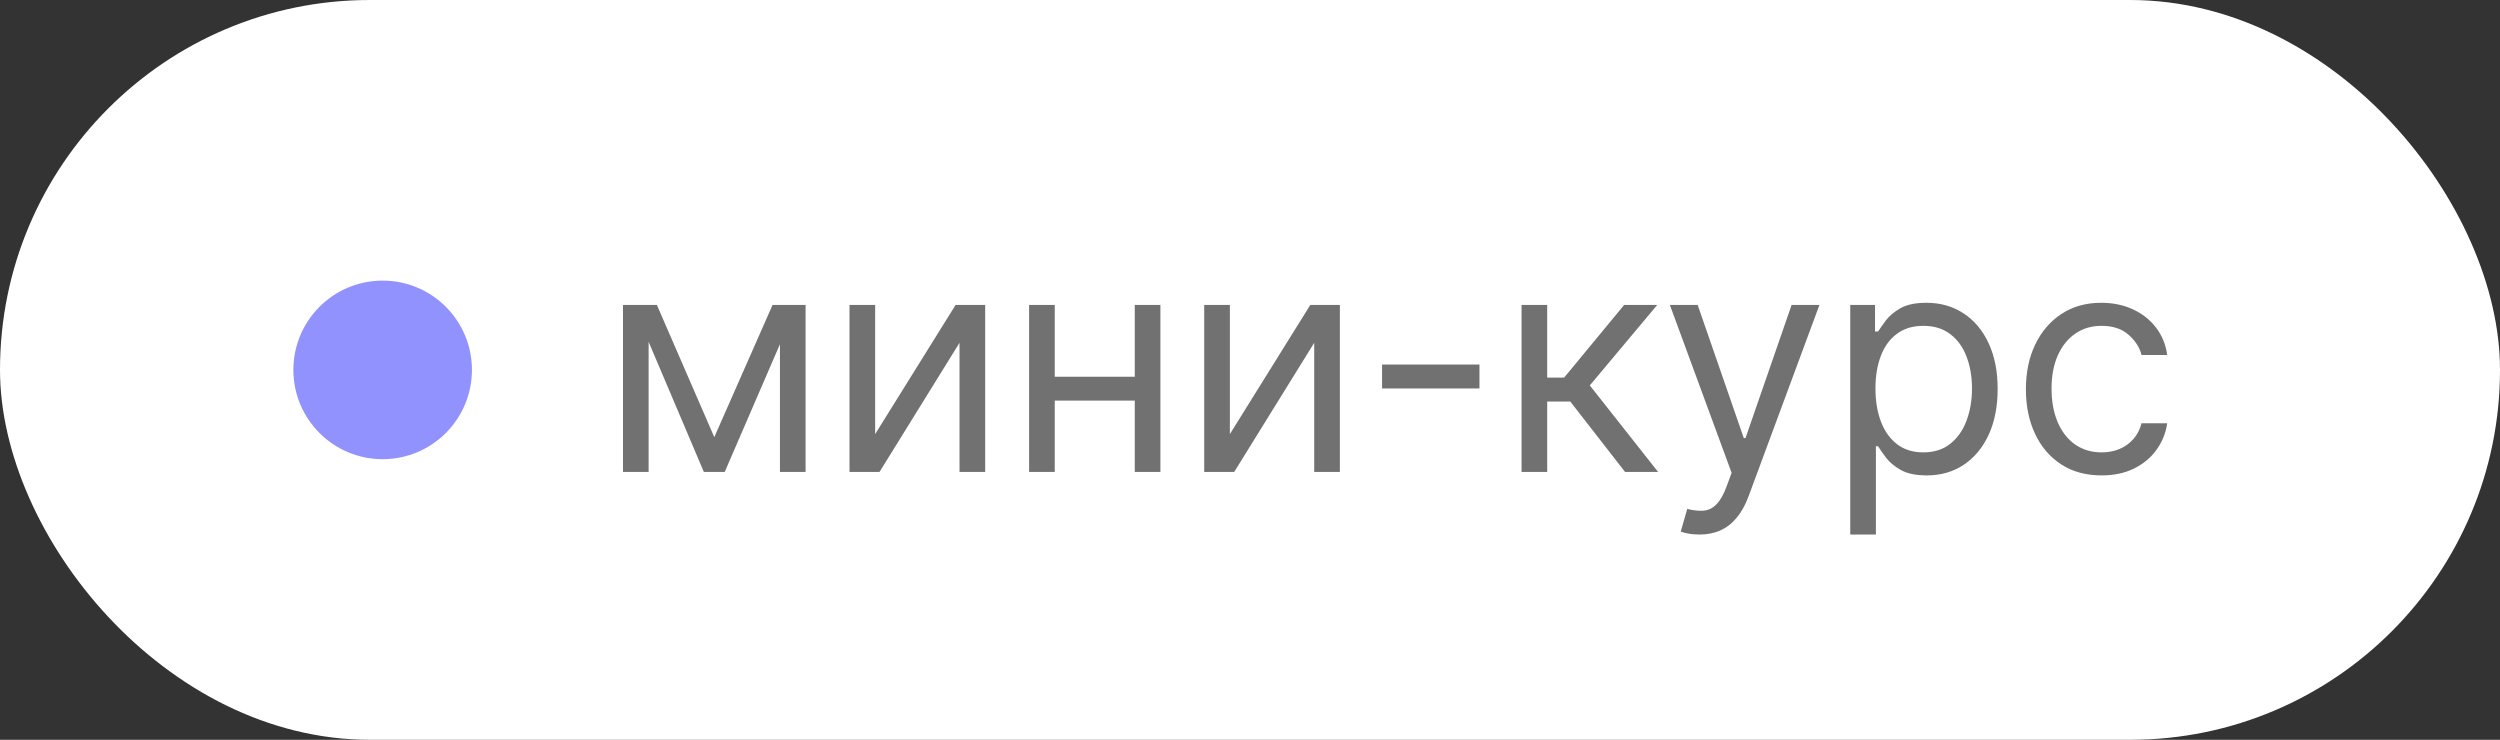
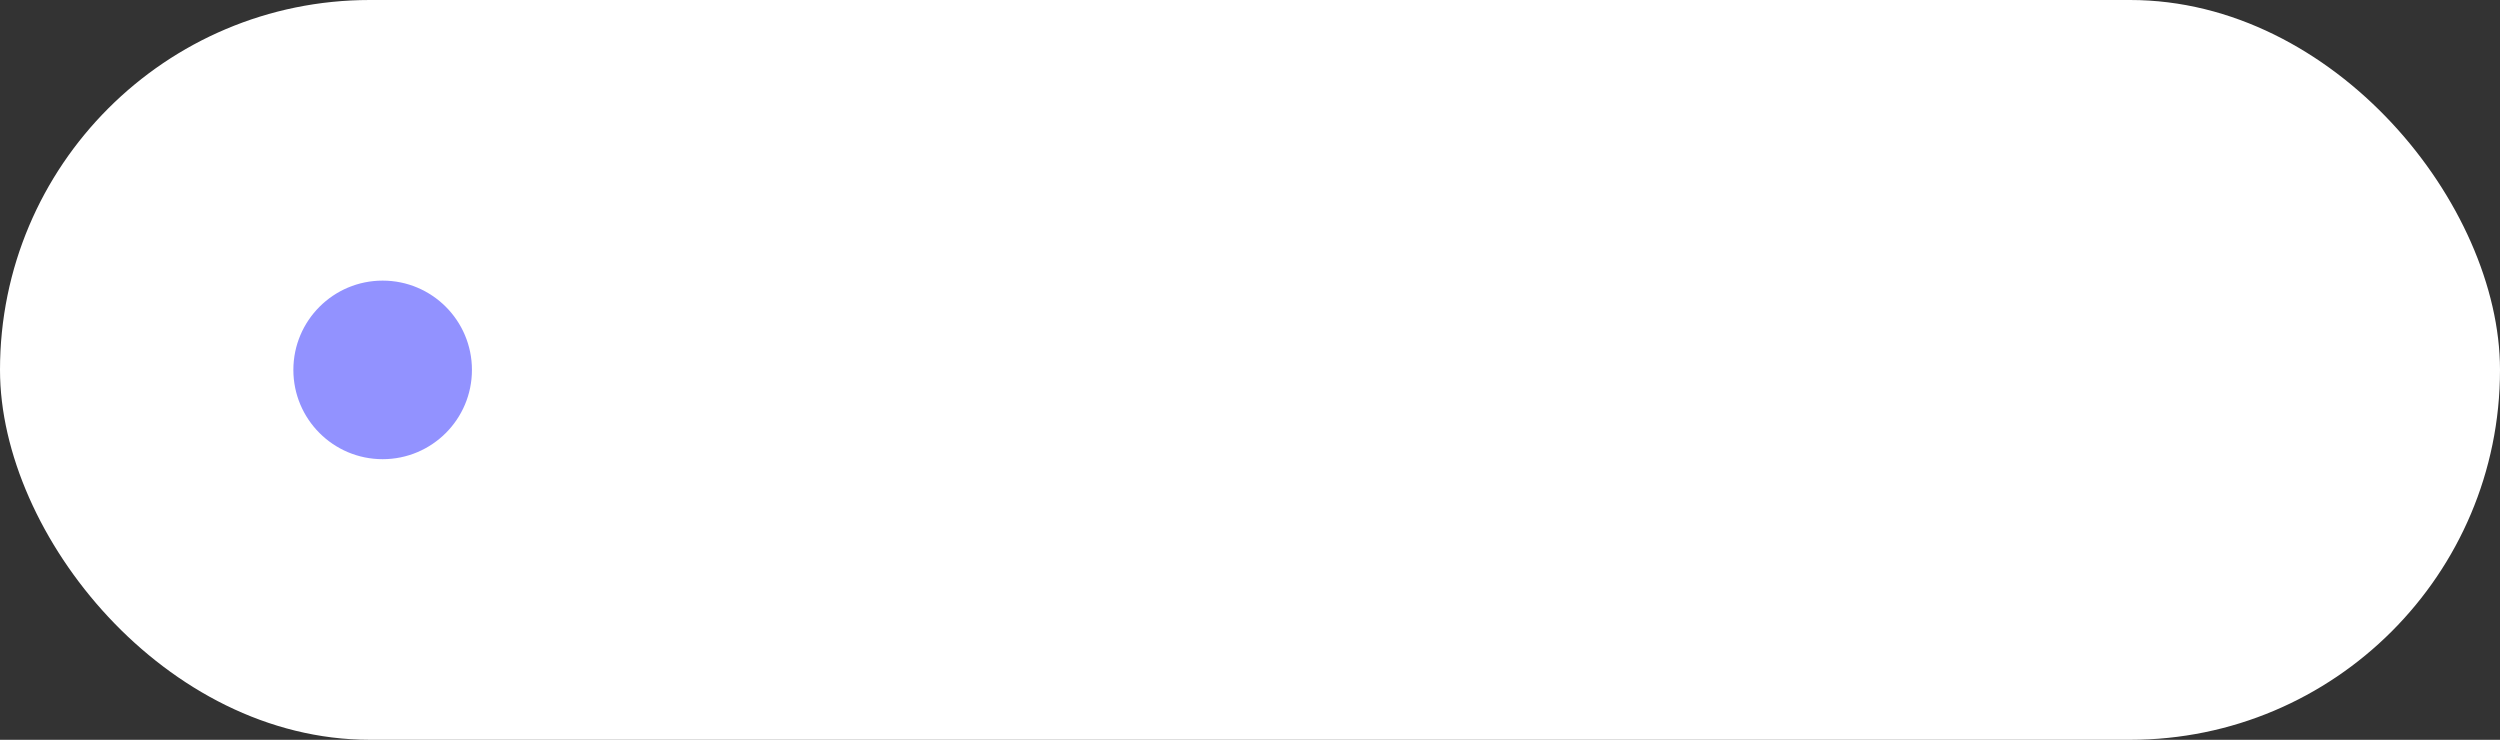
<svg xmlns="http://www.w3.org/2000/svg" width="98" height="29" viewBox="0 0 98 29" fill="none">
  <rect x="0" y="0" width="98" height="29" fill="#333333" stroke="none" />
  <rect width="98" height="29" rx="14.5" fill="white" />
  <circle cx="15" cy="14.5" r="3.5" fill="#9292FF" />
-   <path d="M28 17.136L30.284 11.954H31.239L28.409 18.5H27.591L24.812 11.954H25.75L28 17.136ZM25.426 11.954V18.5H24.421V11.954H25.426ZM30.574 18.5V11.954H31.579V18.5H30.574ZM34.306 17.017L37.459 11.954H38.619V18.5H37.613V13.438L34.477 18.5H33.3V11.954H34.306V17.017ZM44.721 14.767V15.704H41.108V14.767H44.721ZM41.346 11.954V18.5H40.341V11.954H41.346ZM45.488 11.954V18.5H44.483V11.954H45.488ZM48.211 17.017L51.364 11.954H52.523V18.5H51.517V13.438L48.381 18.5H47.205V11.954H48.211V17.017ZM57.995 14.29V15.227H54.177V14.29H57.995ZM59.645 18.5V11.954H60.65V14.801H61.315L63.667 11.954H64.963L62.321 15.108L64.997 18.5H63.702L61.554 15.739H60.65V18.5H59.645ZM66.618 20.954C66.447 20.954 66.295 20.94 66.162 20.912C66.028 20.886 65.936 20.861 65.885 20.835L66.14 19.949C66.385 20.011 66.601 20.034 66.788 20.017C66.976 20 67.142 19.916 67.287 19.766C67.434 19.618 67.569 19.378 67.692 19.046L67.879 18.534L65.459 11.954H66.549L68.356 17.171H68.424L70.231 11.954H71.322L68.544 19.454C68.419 19.793 68.264 20.072 68.079 20.294C67.895 20.518 67.68 20.685 67.436 20.793C67.194 20.901 66.922 20.954 66.618 20.954ZM72.53 20.954V11.954H73.501V12.994H73.621C73.694 12.881 73.797 12.736 73.927 12.56C74.061 12.381 74.251 12.222 74.498 12.082C74.748 11.94 75.087 11.869 75.513 11.869C76.064 11.869 76.55 12.007 76.97 12.283C77.391 12.558 77.719 12.949 77.954 13.454C78.19 13.96 78.308 14.557 78.308 15.244C78.308 15.938 78.19 16.538 77.954 17.047C77.719 17.553 77.392 17.945 76.974 18.223C76.557 18.499 76.075 18.636 75.53 18.636C75.109 18.636 74.773 18.567 74.52 18.428C74.267 18.285 74.072 18.125 73.936 17.946C73.8 17.764 73.694 17.614 73.621 17.494H73.535V20.954H72.53ZM73.518 15.227C73.518 15.722 73.591 16.158 73.736 16.535C73.88 16.91 74.092 17.204 74.371 17.418C74.649 17.628 74.99 17.733 75.393 17.733C75.814 17.733 76.165 17.622 76.446 17.401C76.73 17.176 76.943 16.875 77.085 16.497C77.23 16.116 77.302 15.693 77.302 15.227C77.302 14.767 77.231 14.352 77.089 13.983C76.95 13.611 76.739 13.317 76.454 13.101C76.173 12.882 75.819 12.773 75.393 12.773C74.984 12.773 74.641 12.876 74.362 13.084C74.084 13.288 73.873 13.575 73.731 13.945C73.589 14.311 73.518 14.739 73.518 15.227ZM82.381 18.636C81.768 18.636 81.239 18.491 80.796 18.202C80.353 17.912 80.012 17.513 79.773 17.004C79.535 16.496 79.415 15.915 79.415 15.261C79.415 14.597 79.537 14.01 79.782 13.501C80.029 12.99 80.373 12.591 80.813 12.304C81.256 12.014 81.773 11.869 82.364 11.869C82.824 11.869 83.239 11.954 83.609 12.125C83.978 12.296 84.28 12.534 84.516 12.841C84.752 13.148 84.898 13.506 84.955 13.915H83.949C83.873 13.617 83.702 13.352 83.438 13.122C83.177 12.889 82.824 12.773 82.381 12.773C81.989 12.773 81.645 12.875 81.35 13.079C81.057 13.281 80.829 13.567 80.664 13.936C80.502 14.303 80.421 14.733 80.421 15.227C80.421 15.733 80.501 16.173 80.66 16.548C80.822 16.923 81.049 17.215 81.341 17.422C81.637 17.629 81.984 17.733 82.381 17.733C82.643 17.733 82.88 17.688 83.093 17.597C83.306 17.506 83.486 17.375 83.634 17.204C83.782 17.034 83.887 16.829 83.949 16.591H84.955C84.898 16.977 84.758 17.325 84.533 17.635C84.312 17.942 84.018 18.186 83.651 18.368C83.287 18.547 82.864 18.636 82.381 18.636Z" fill="#717171" />
</svg>